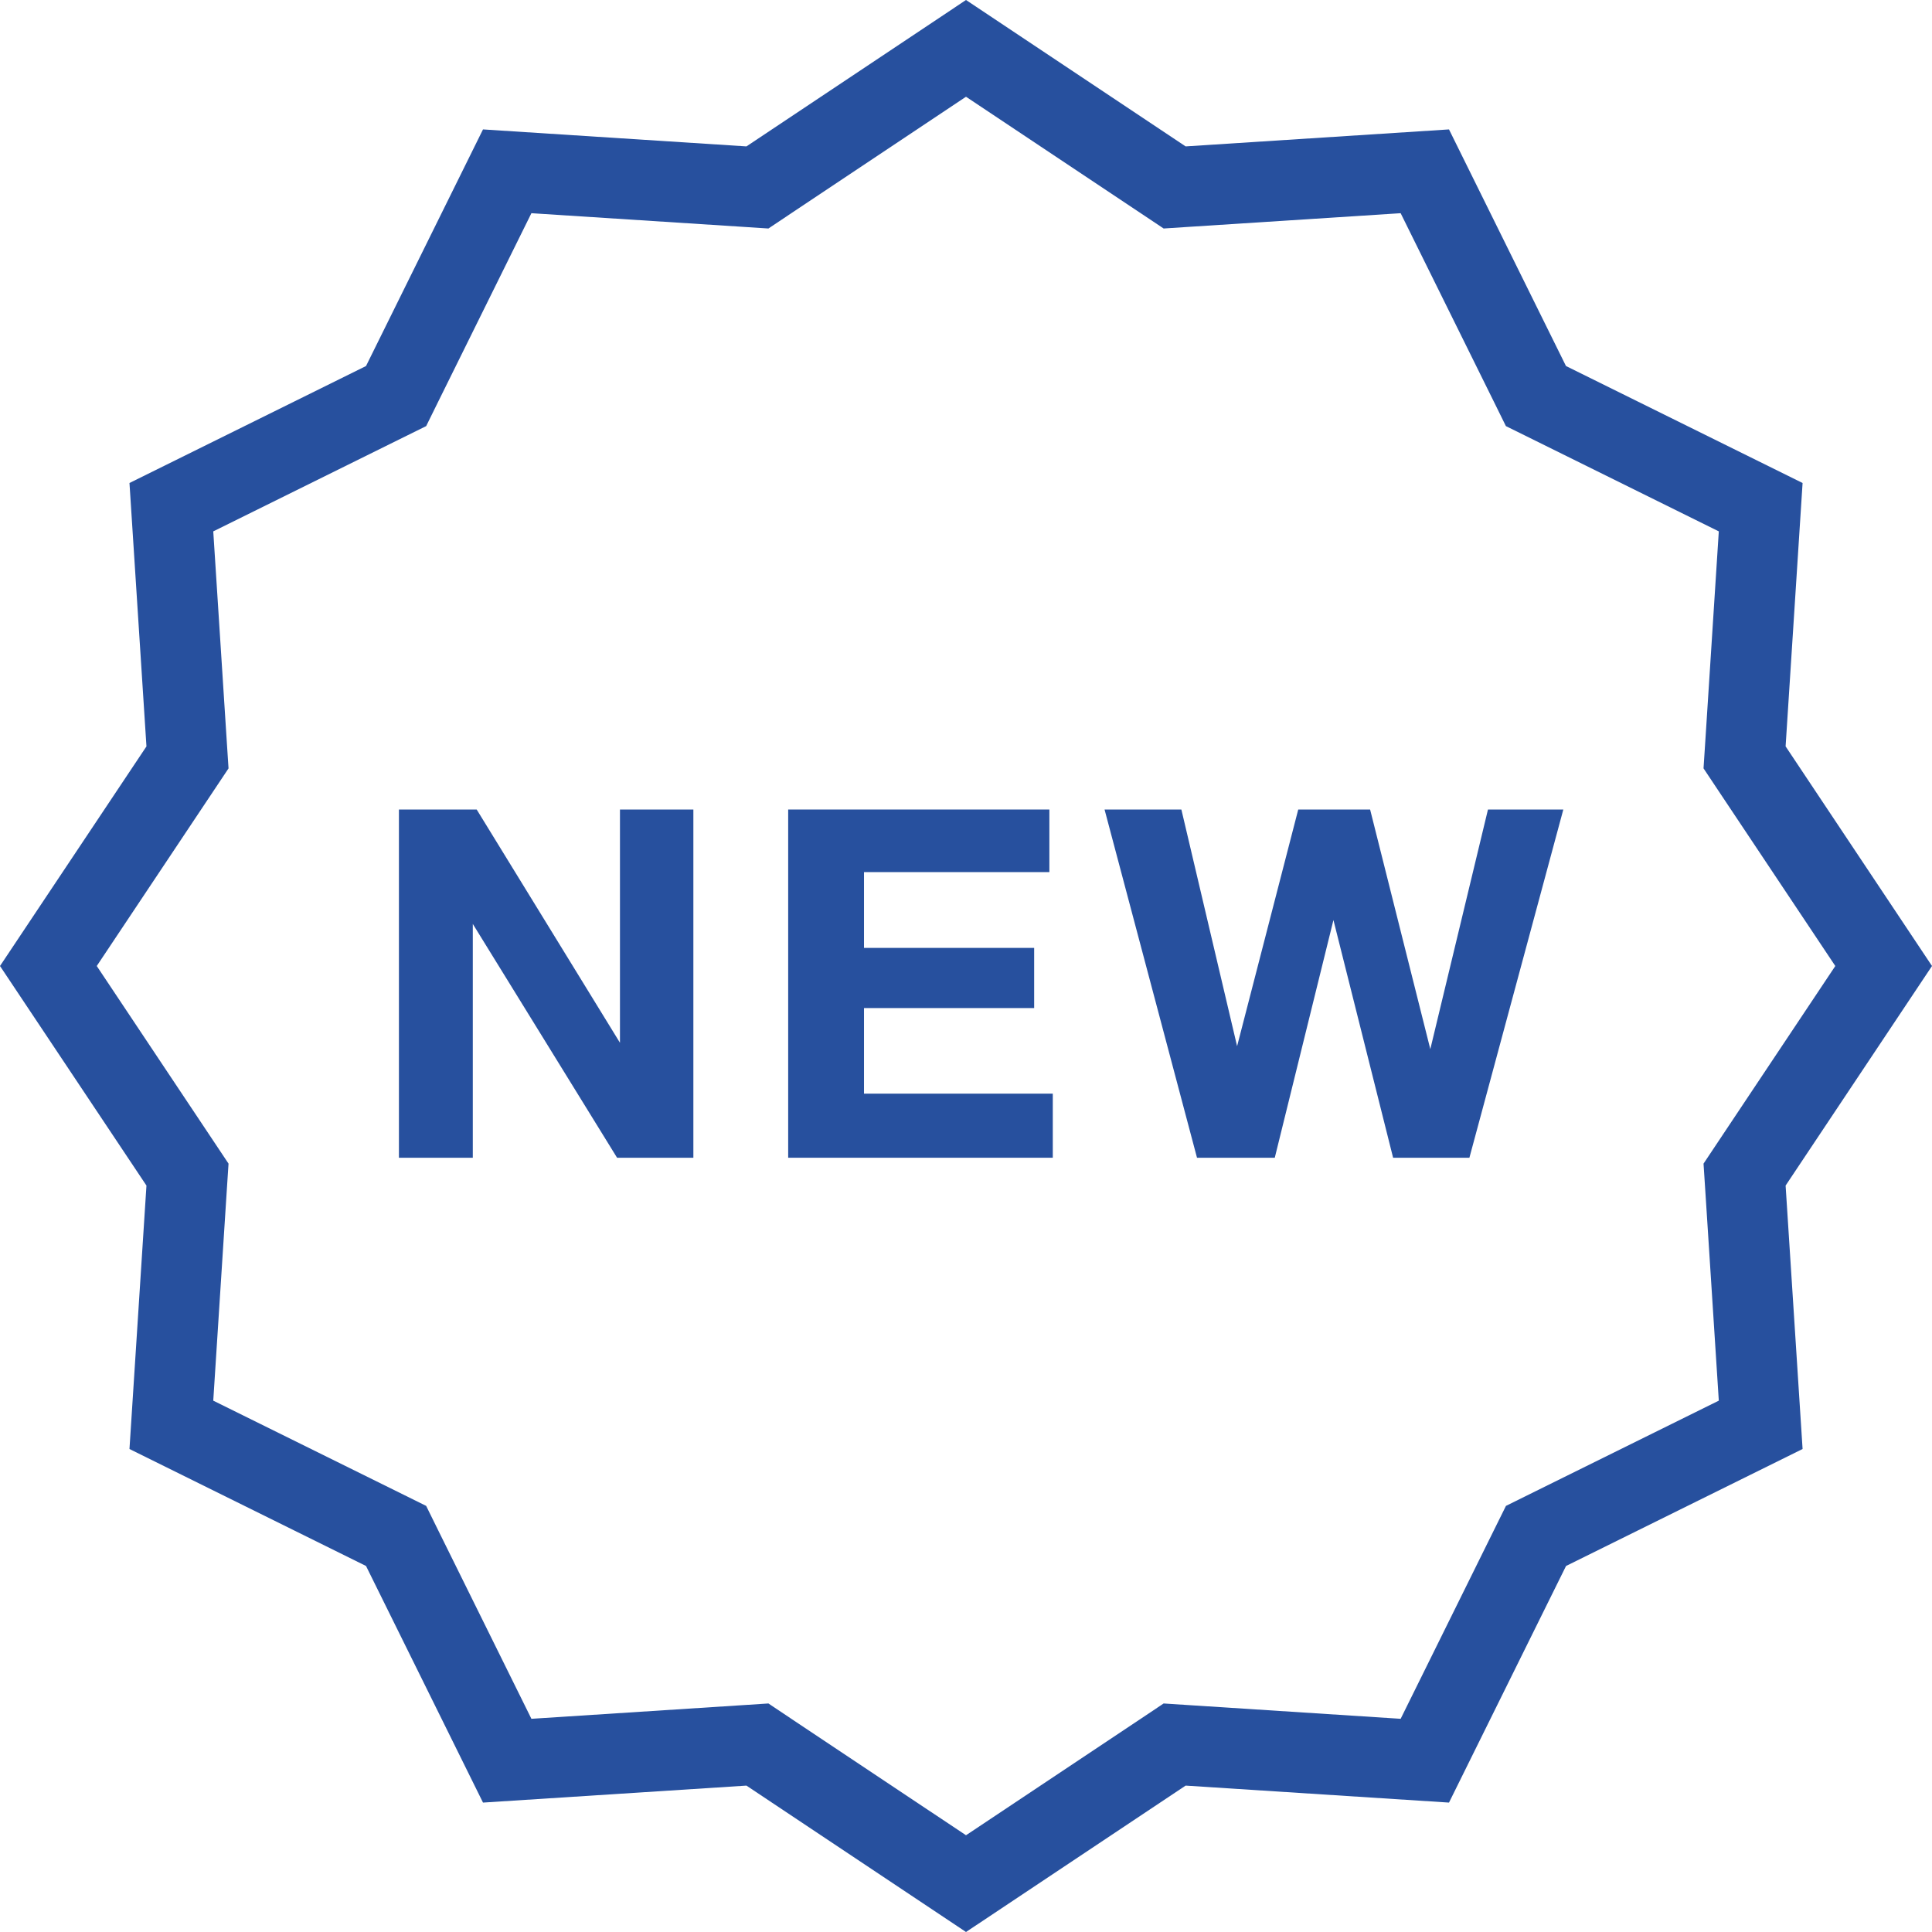
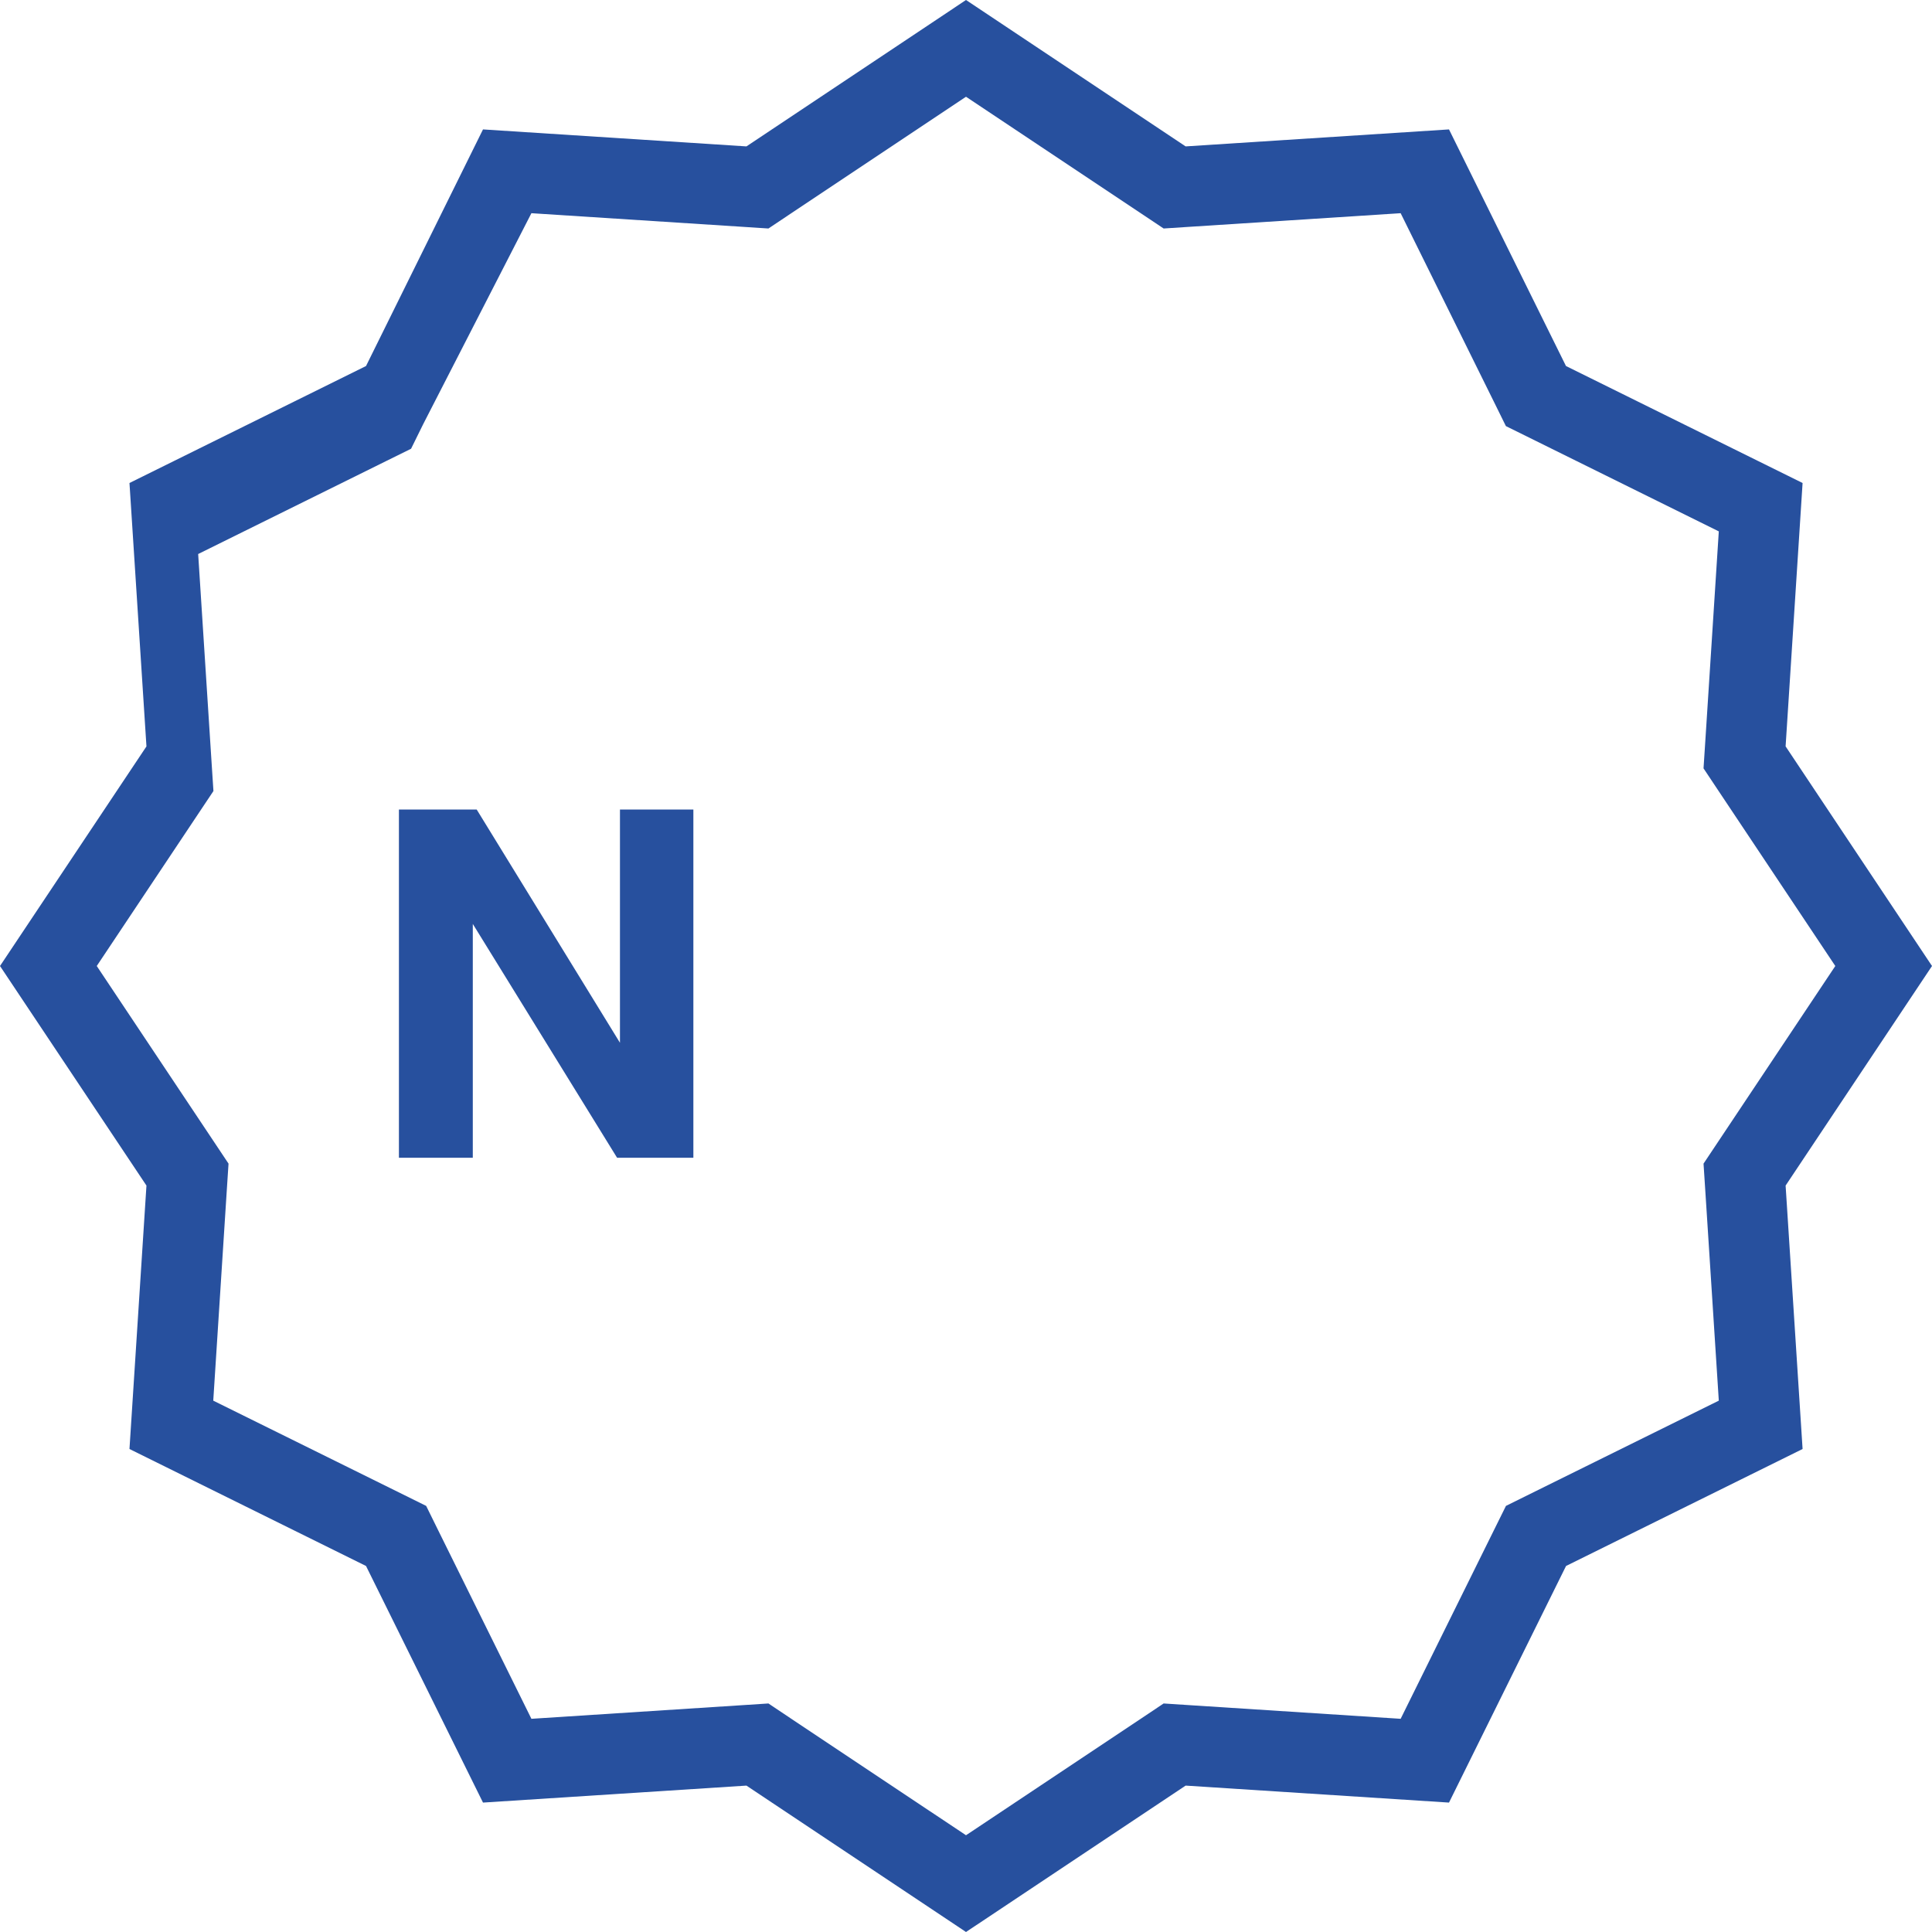
<svg xmlns="http://www.w3.org/2000/svg" id="Layer_1" x="0px" y="0px" viewBox="0 0 512 512" style="enable-background:new 0 0 512 512;" xml:space="preserve" width="512px" height="512px">
  <g>
    <g>
-       <path d="M512,256l-38.797-58.203l4.5-69.797L415,97l-31-62.703l-69.797,4.5L256,0l-58.188,38.797L128,34.297L97,97l-62.688,31 l4.5,69.805L0,256l38.812,58.188L34.312,384L97,415l31,62.703l69.812-4.5L256,512l58.203-38.797l69.797,4.5L415.016,415l62.688-31 l-4.5-69.812L512,256z M405.562,395.875l-6.469,3.203l-3.203,6.469L371.188,455.5l-55.609-3.594l-7.203-0.469l-6,4.016 L256,486.359l-46.359-30.906l-6-4.016l-7.203,0.469l-55.609,3.594l-24.703-49.953l-3.188-6.469l-6.469-3.203l-49.953-24.688 l3.578-55.625l0.469-7.188l-4-6L25.641,256l30.922-46.367l4-6l-0.469-7.203l-3.578-55.609l49.953-24.703l6.469-3.195l3.188-6.469 L140.828,56.5l55.609,3.586l7.203,0.469l6-4.008L256,25.641l46.375,30.906l6,4.008l7.203-0.469l55.609-3.586l24.703,49.953 l3.188,6.469l6.469,3.195L455.5,140.82l-3.578,55.609l-0.469,7.195l4,6.008L486.375,256l-30.922,46.375l-4,6l0.469,7.188 l3.578,55.625L405.562,395.875z" fill="#27509E" />
+       <path d="M512,256l-38.797-58.203l4.5-69.797L415,97l-31-62.703l-69.797,4.5L256,0l-58.188,38.797L128,34.297L97,97l-62.688,31 l4.5,69.805L0,256l38.812,58.188L34.312,384L97,415l31,62.703l69.812-4.5L256,512l58.203-38.797l69.797,4.5L415.016,415l62.688-31 l-4.5-69.812L512,256z M405.562,395.875l-6.469,3.203l-3.203,6.469L371.188,455.5l-55.609-3.594l-7.203-0.469l-6,4.016 L256,486.359l-46.359-30.906l-6-4.016l-7.203,0.469l-55.609,3.594l-24.703-49.953l-3.188-6.469l-6.469-3.203l-49.953-24.688 l3.578-55.625l0.469-7.188l-4-6L25.641,256l30.922-46.367l-0.469-7.203l-3.578-55.609l49.953-24.703l6.469-3.195l3.188-6.469 L140.828,56.5l55.609,3.586l7.203,0.469l6-4.008L256,25.641l46.375,30.906l6,4.008l7.203-0.469l55.609-3.586l24.703,49.953 l3.188,6.469l6.469,3.195L455.5,140.82l-3.578,55.609l-0.469,7.195l4,6.008L486.375,256l-30.922,46.375l-4,6l0.469,7.188 l3.578,55.625L405.562,395.875z" fill="#27509E" />
    </g>
  </g>
  <g>
    <g>
      <polygon points="164.297,214.531 164.297,276.344 126.328,214.531 105.719,214.531 105.719,306.812 125.297,306.812 125.297,244.852 163.531,306.812 183.75,306.812 183.75,214.531 " fill="#27509E" />
    </g>
  </g>
  <g>
    <g>
-       <polygon points="228.969,289.828 228.969,267.148 274.062,267.148 274.062,251.203 228.969,251.203 228.969,231.117 278.094,231.117 278.094,214.531 208.875,214.531 208.875,306.812 279,306.812 279,289.828 " fill="#27509E" />
-     </g>
+       </g>
  </g>
  <g>
    <g>
-       <polygon points="394.328,214.531 379.047,278.031 363.094,214.531 344.047,214.531 327.844,277.25 313.078,214.531 292.719,214.531 317.219,306.812 337.828,306.812 353.375,243.82 369.188,306.812 389.406,306.812 414.297,214.531 " fill="#27509E" />
-     </g>
+       </g>
  </g>
  <g> </g>
  <g> </g>
  <g> </g>
  <g> </g>
  <g> </g>
  <g> </g>
  <g> </g>
  <g> </g>
  <g> </g>
  <g> </g>
  <g> </g>
  <g> </g>
  <g> </g>
  <g> </g>
  <g> </g>
</svg>